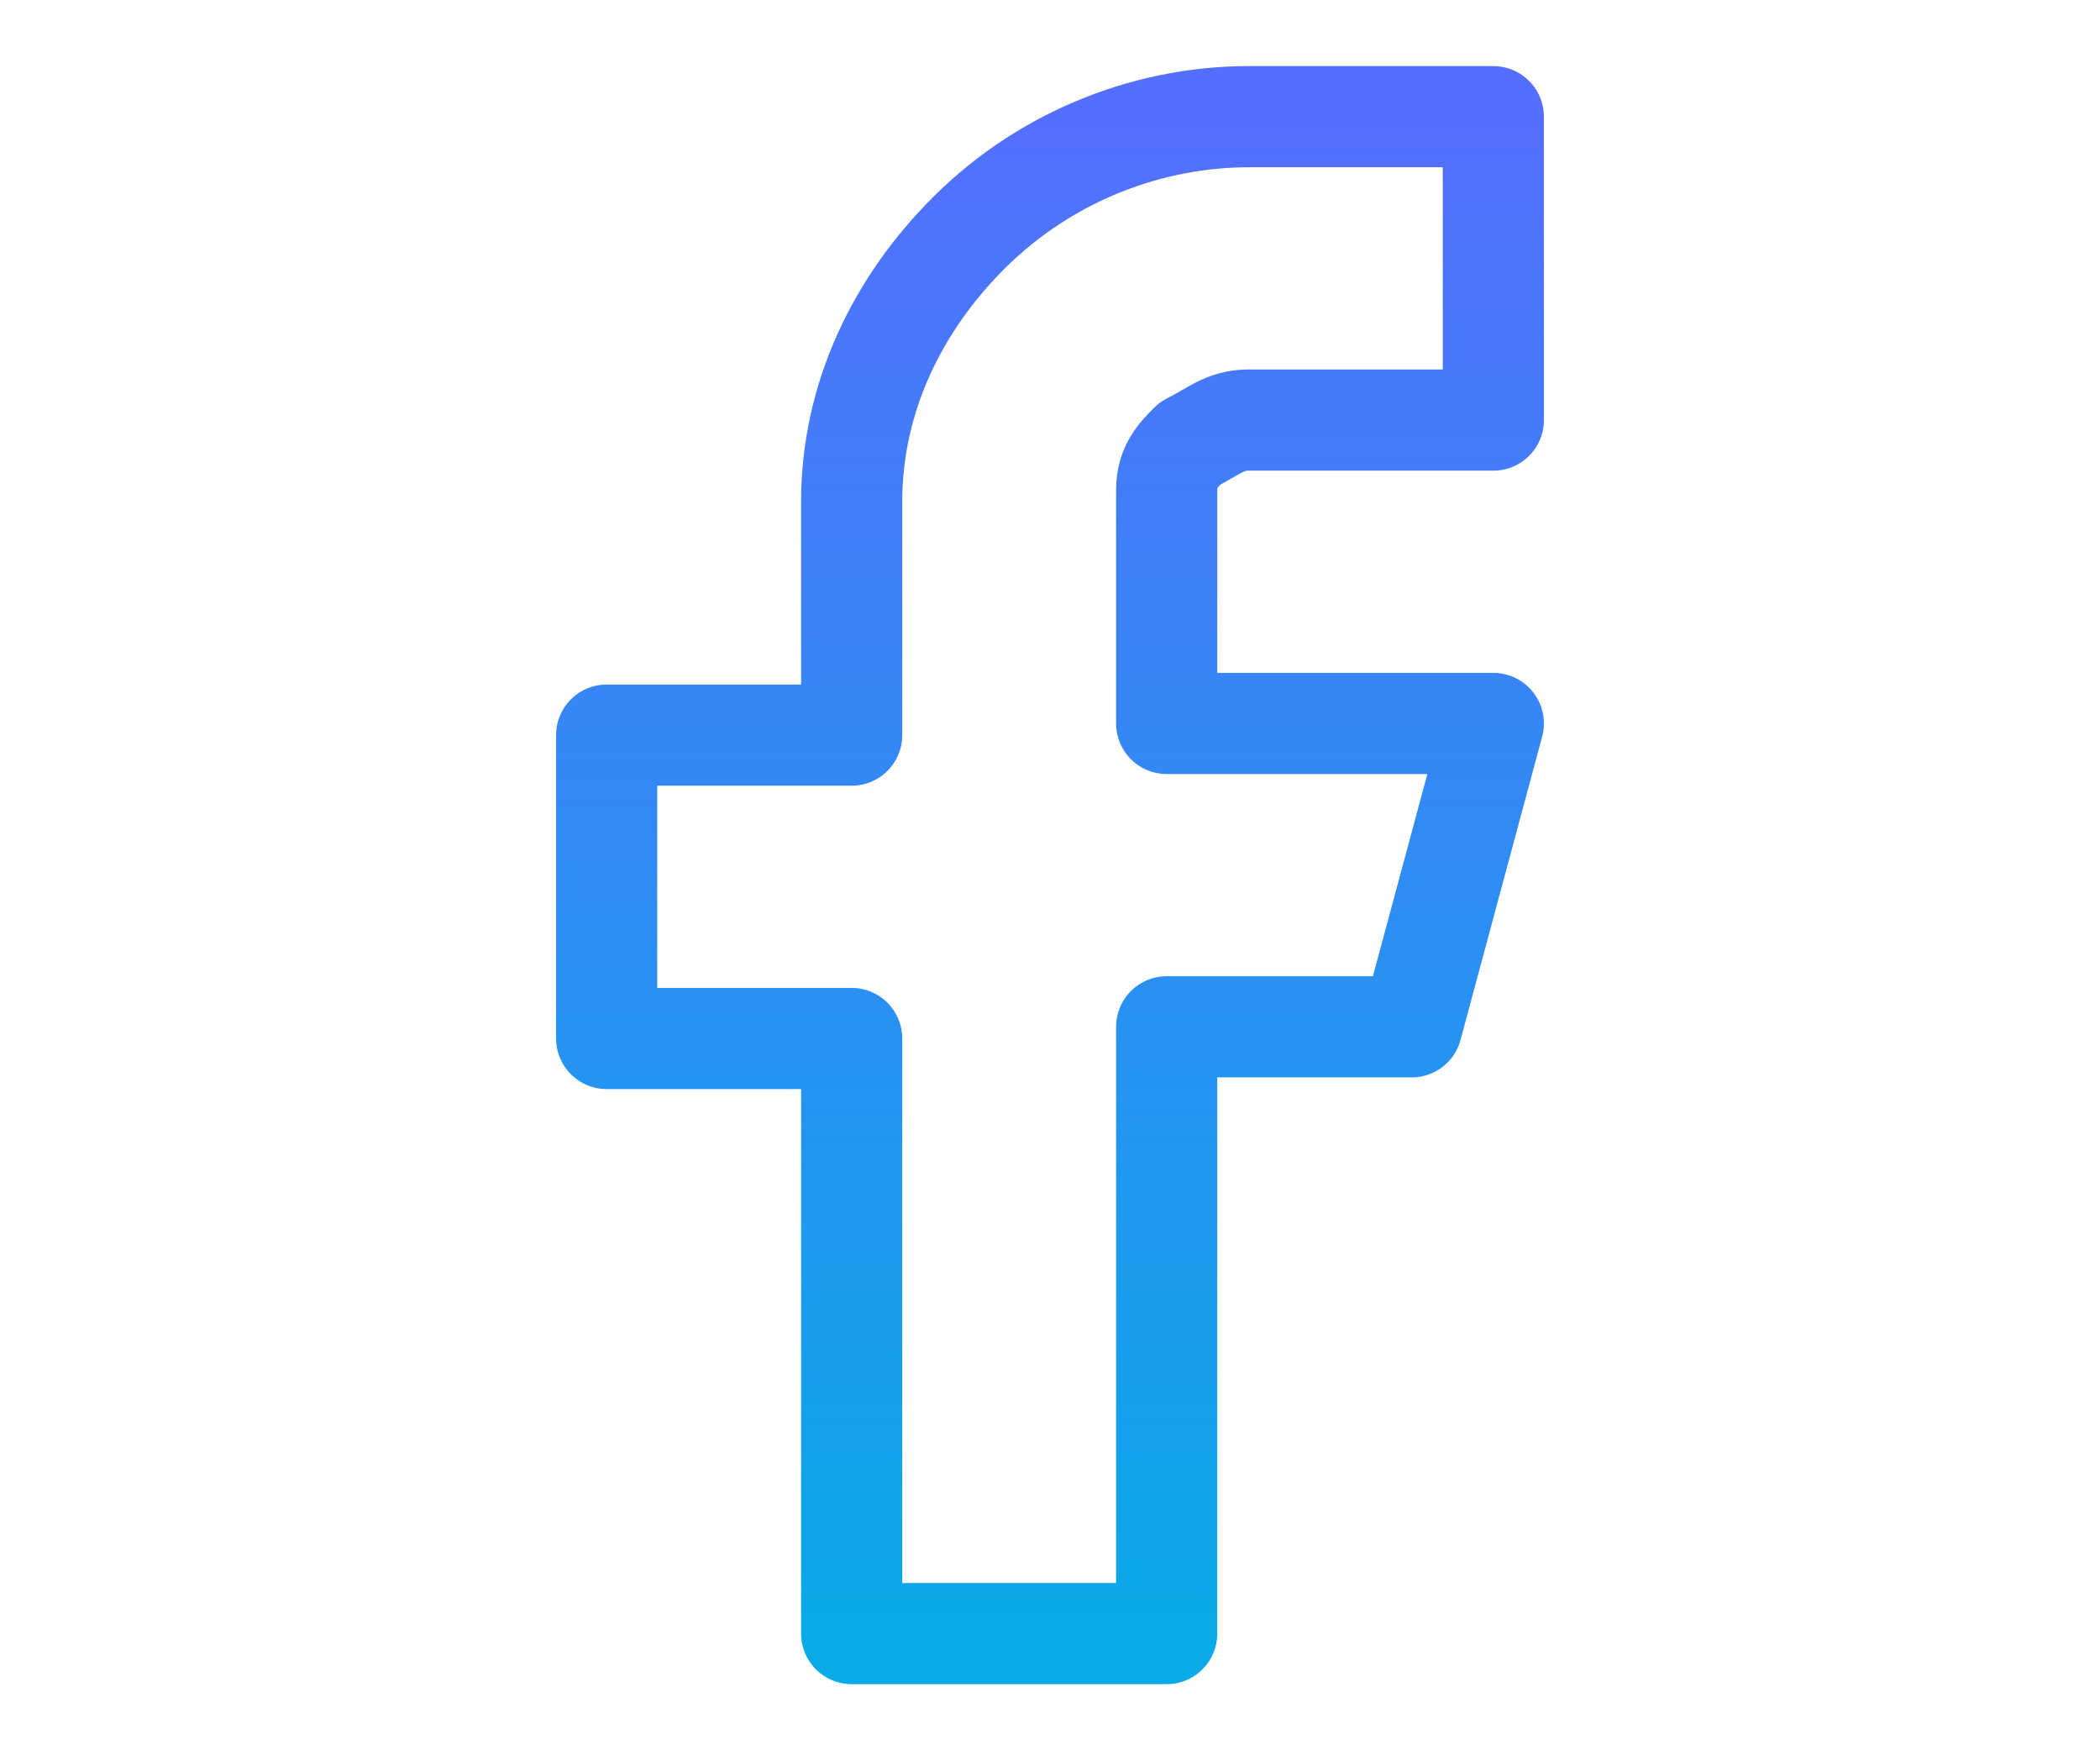
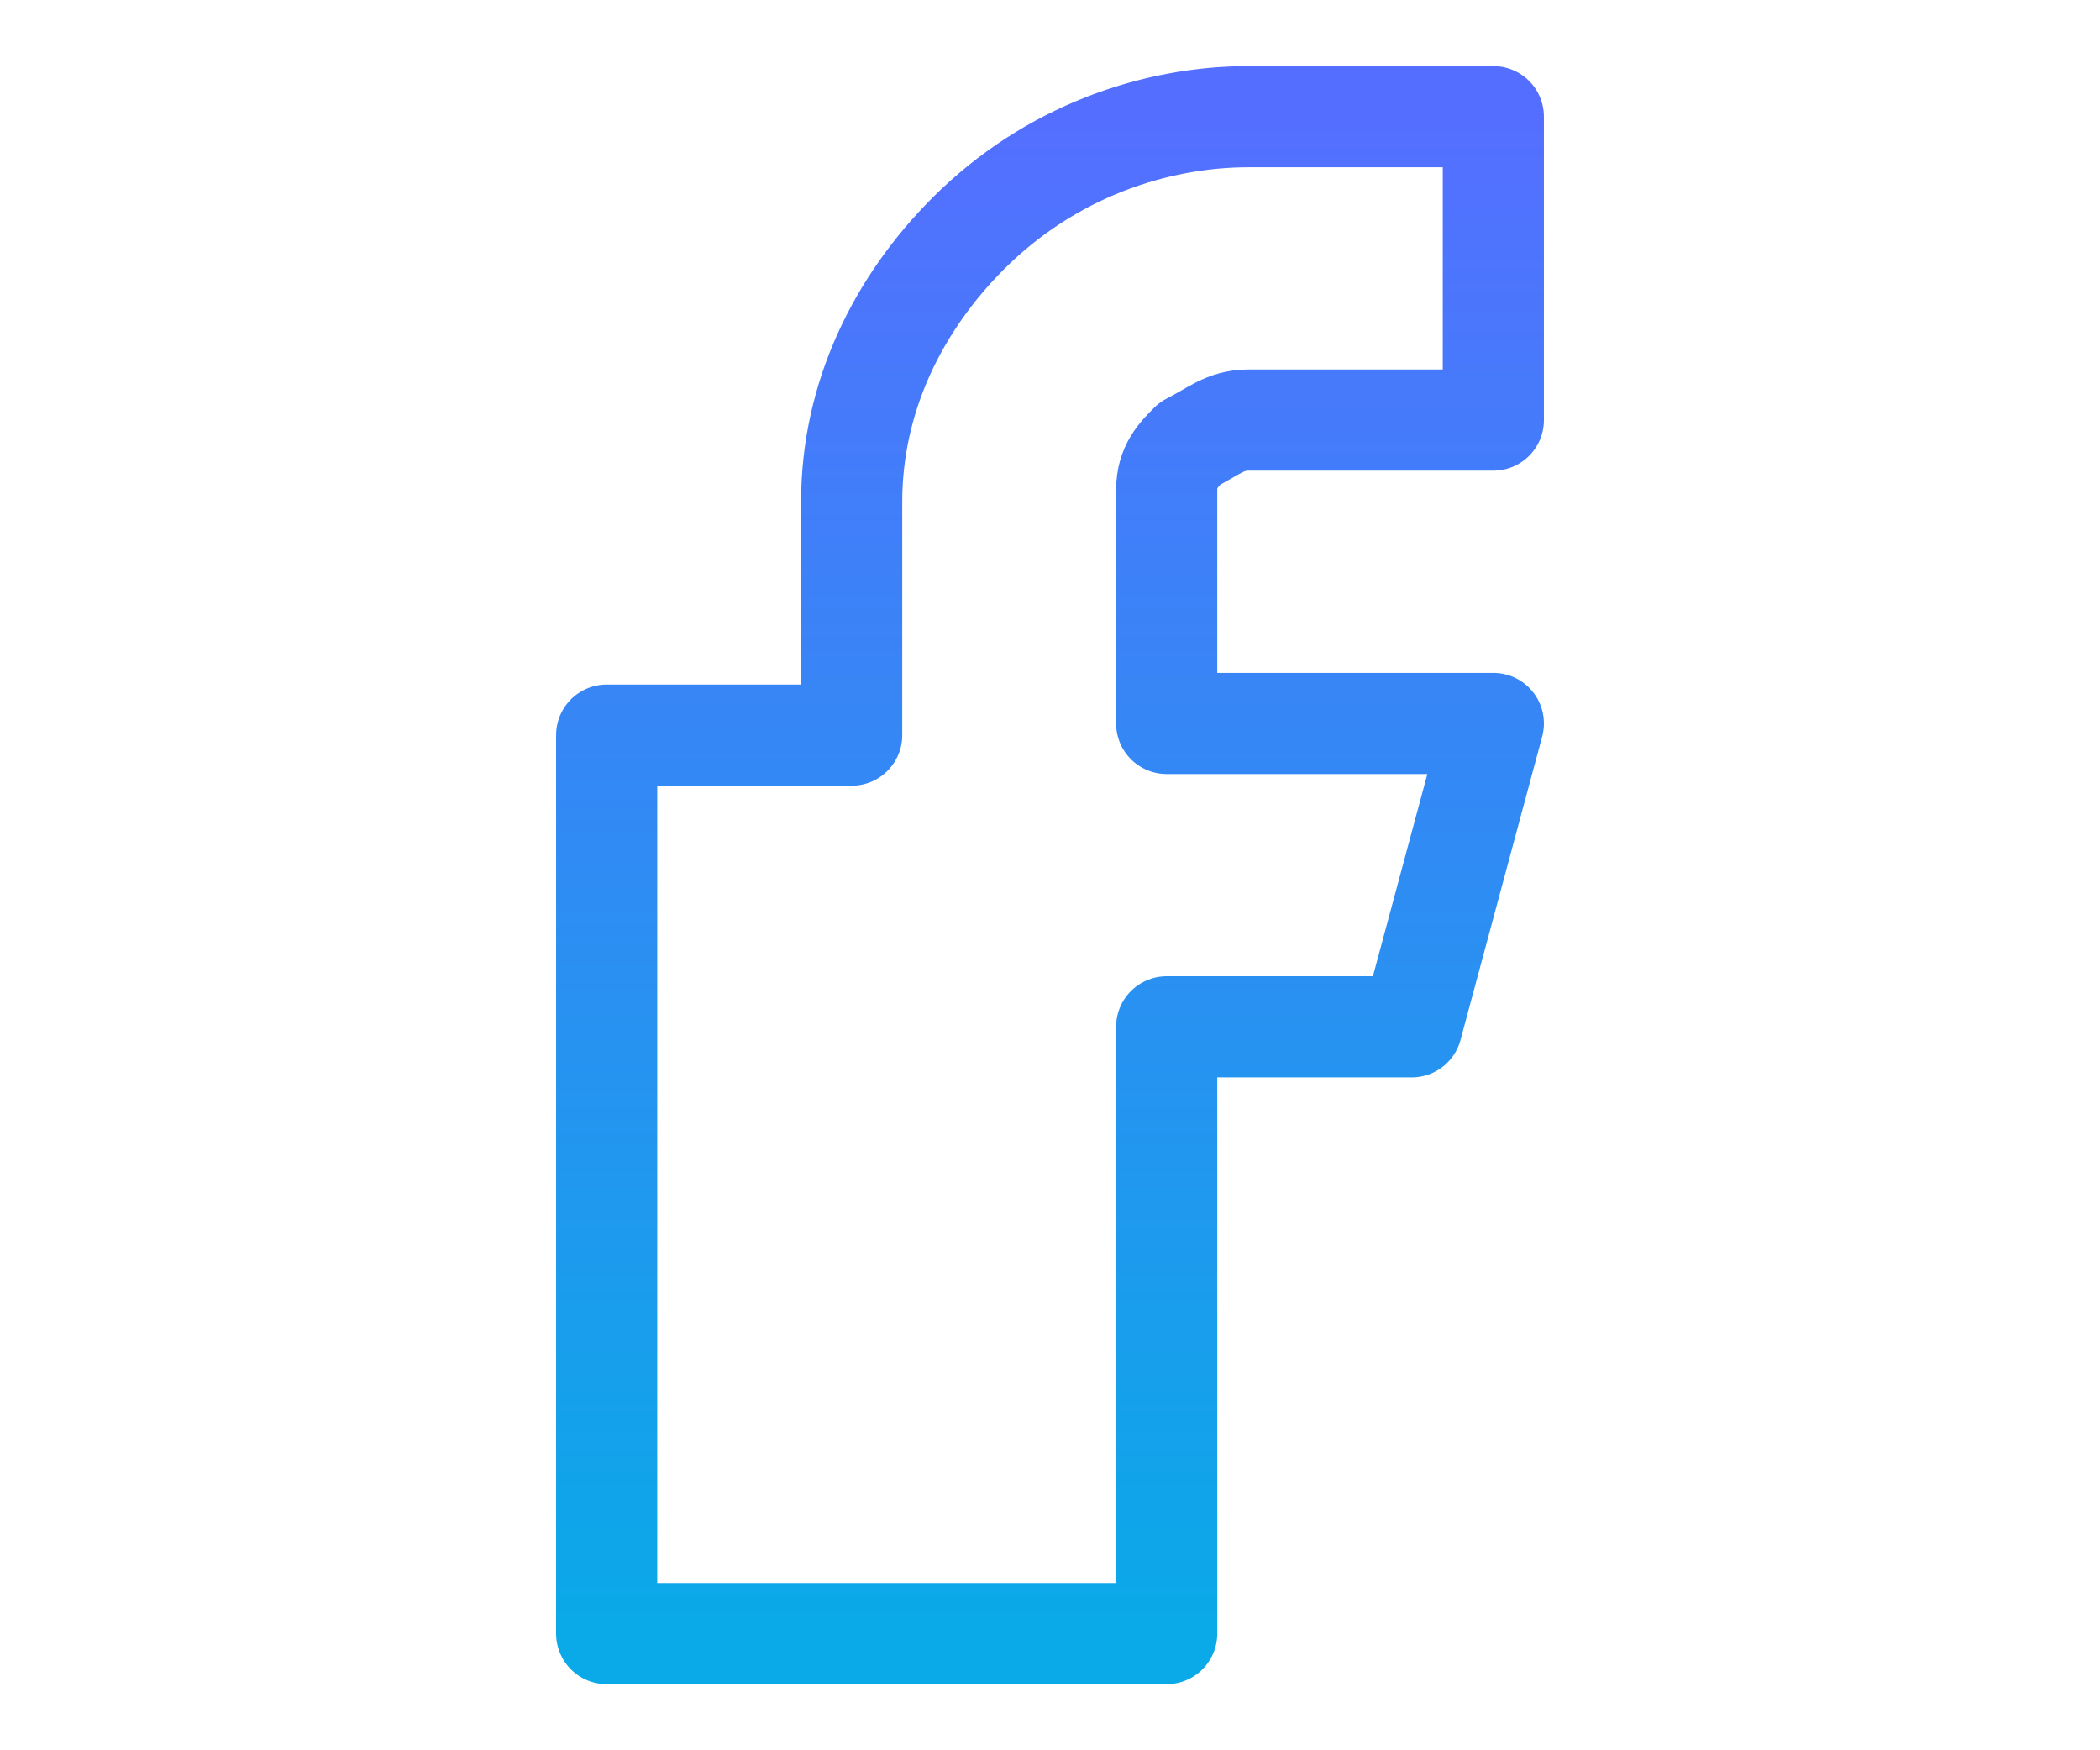
<svg xmlns="http://www.w3.org/2000/svg" version="1.1" id="Layer_1" x="0px" y="0px" viewBox="0 0 18 15" style="enable-background:new 0 0 18 15;" xml:space="preserve">
  <style type="text/css">
	.st0{fill:none;stroke:url(#SVGID_1_);stroke-width:0.867;stroke-linecap:round;stroke-linejoin:round;}
</style>
  <linearGradient id="SVGID_1_" gradientUnits="userSpaceOnUse" x1="9" y1="-1" x2="9" y2="11.937" gradientTransform="matrix(1 0 0 1 0 2)">
    <stop offset="0" style="stop-color:#546FFF" />
    <stop offset="1" style="stop-color:#0AA9E8" />
  </linearGradient>
-   <path class="st0" d="M12.8,1h-2.1C9.9,1,9,1.3,8.3,2c-0.6,0.6-1,1.4-1,2.3v2H5.2v2.6h2.1V14H10V8.8h2.1l0.7-2.6H10v-2  c0-0.2,0.1-0.3,0.2-0.4c0.2-0.1,0.3-0.2,0.5-0.2h2.1V1z" />
+   <path class="st0" d="M12.8,1h-2.1C9.9,1,9,1.3,8.3,2c-0.6,0.6-1,1.4-1,2.3v2H5.2v2.6V14H10V8.8h2.1l0.7-2.6H10v-2  c0-0.2,0.1-0.3,0.2-0.4c0.2-0.1,0.3-0.2,0.5-0.2h2.1V1z" />
</svg>